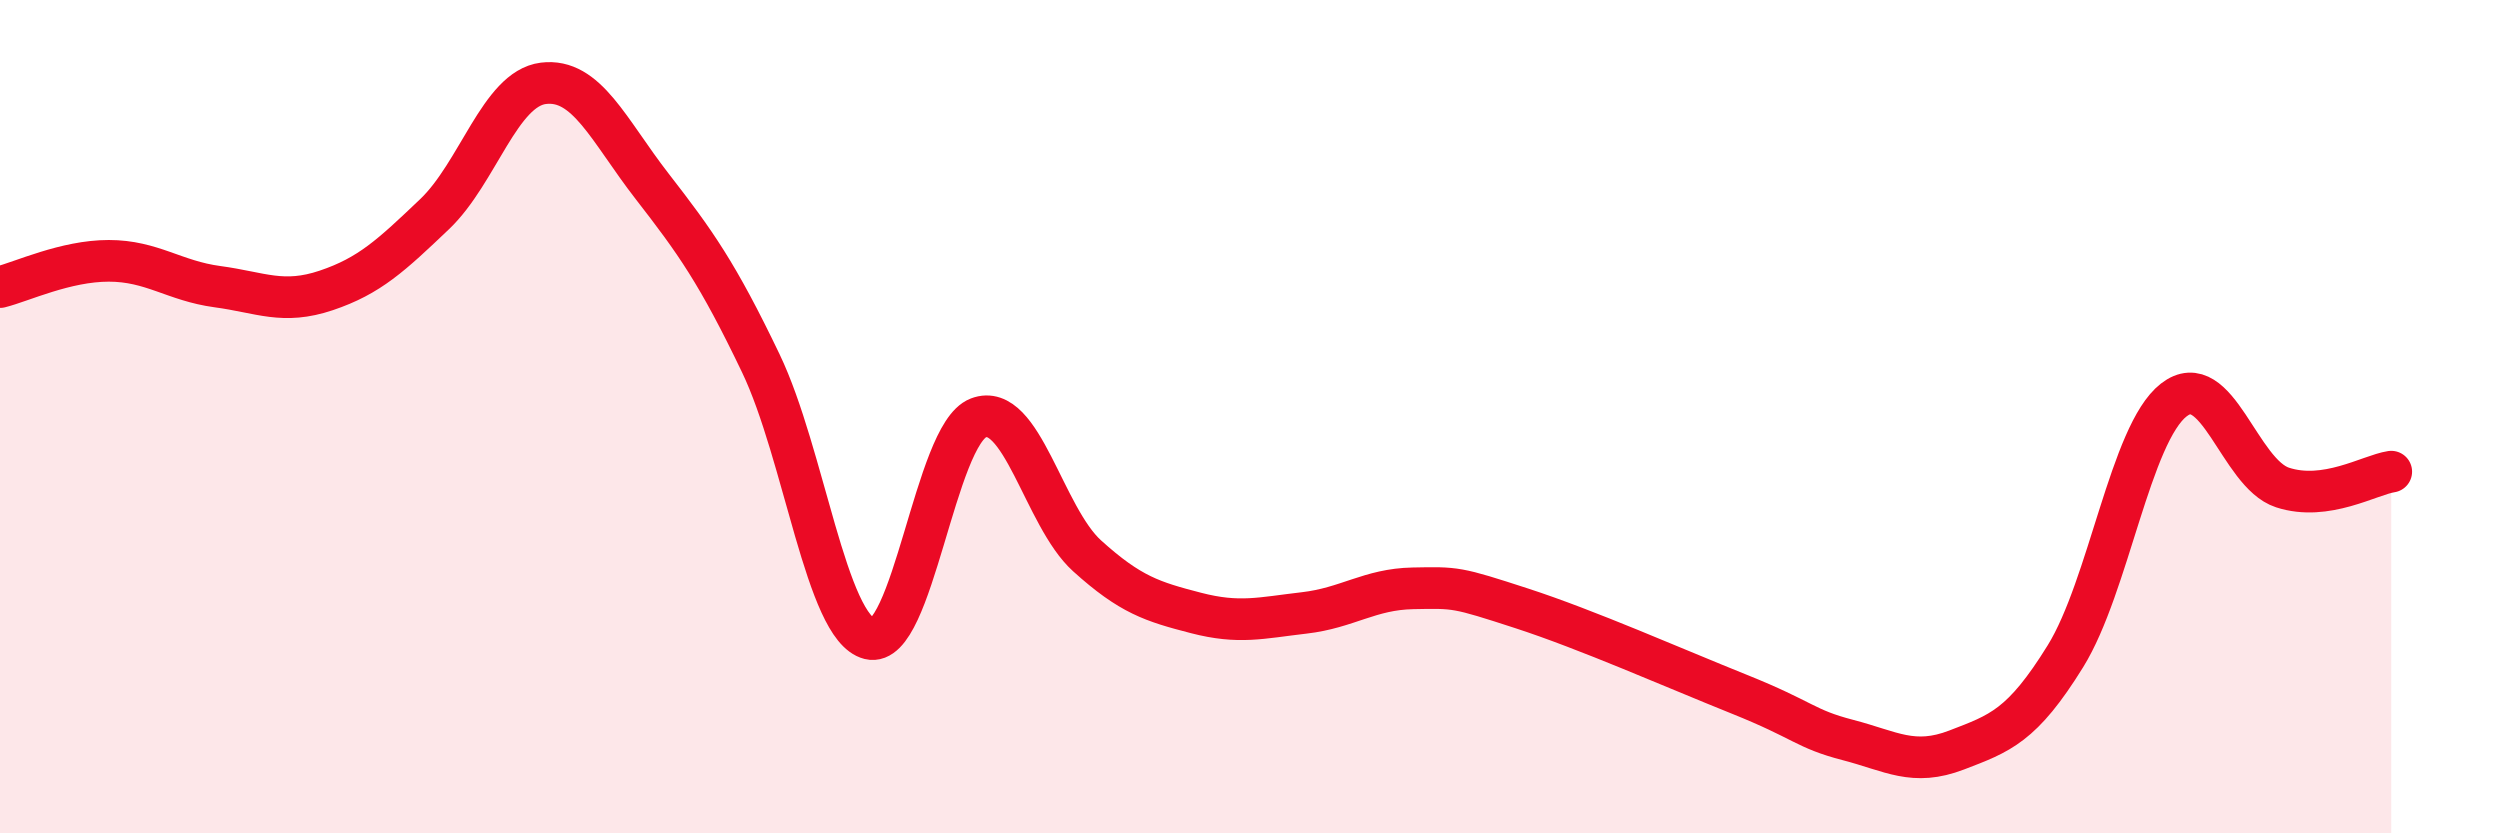
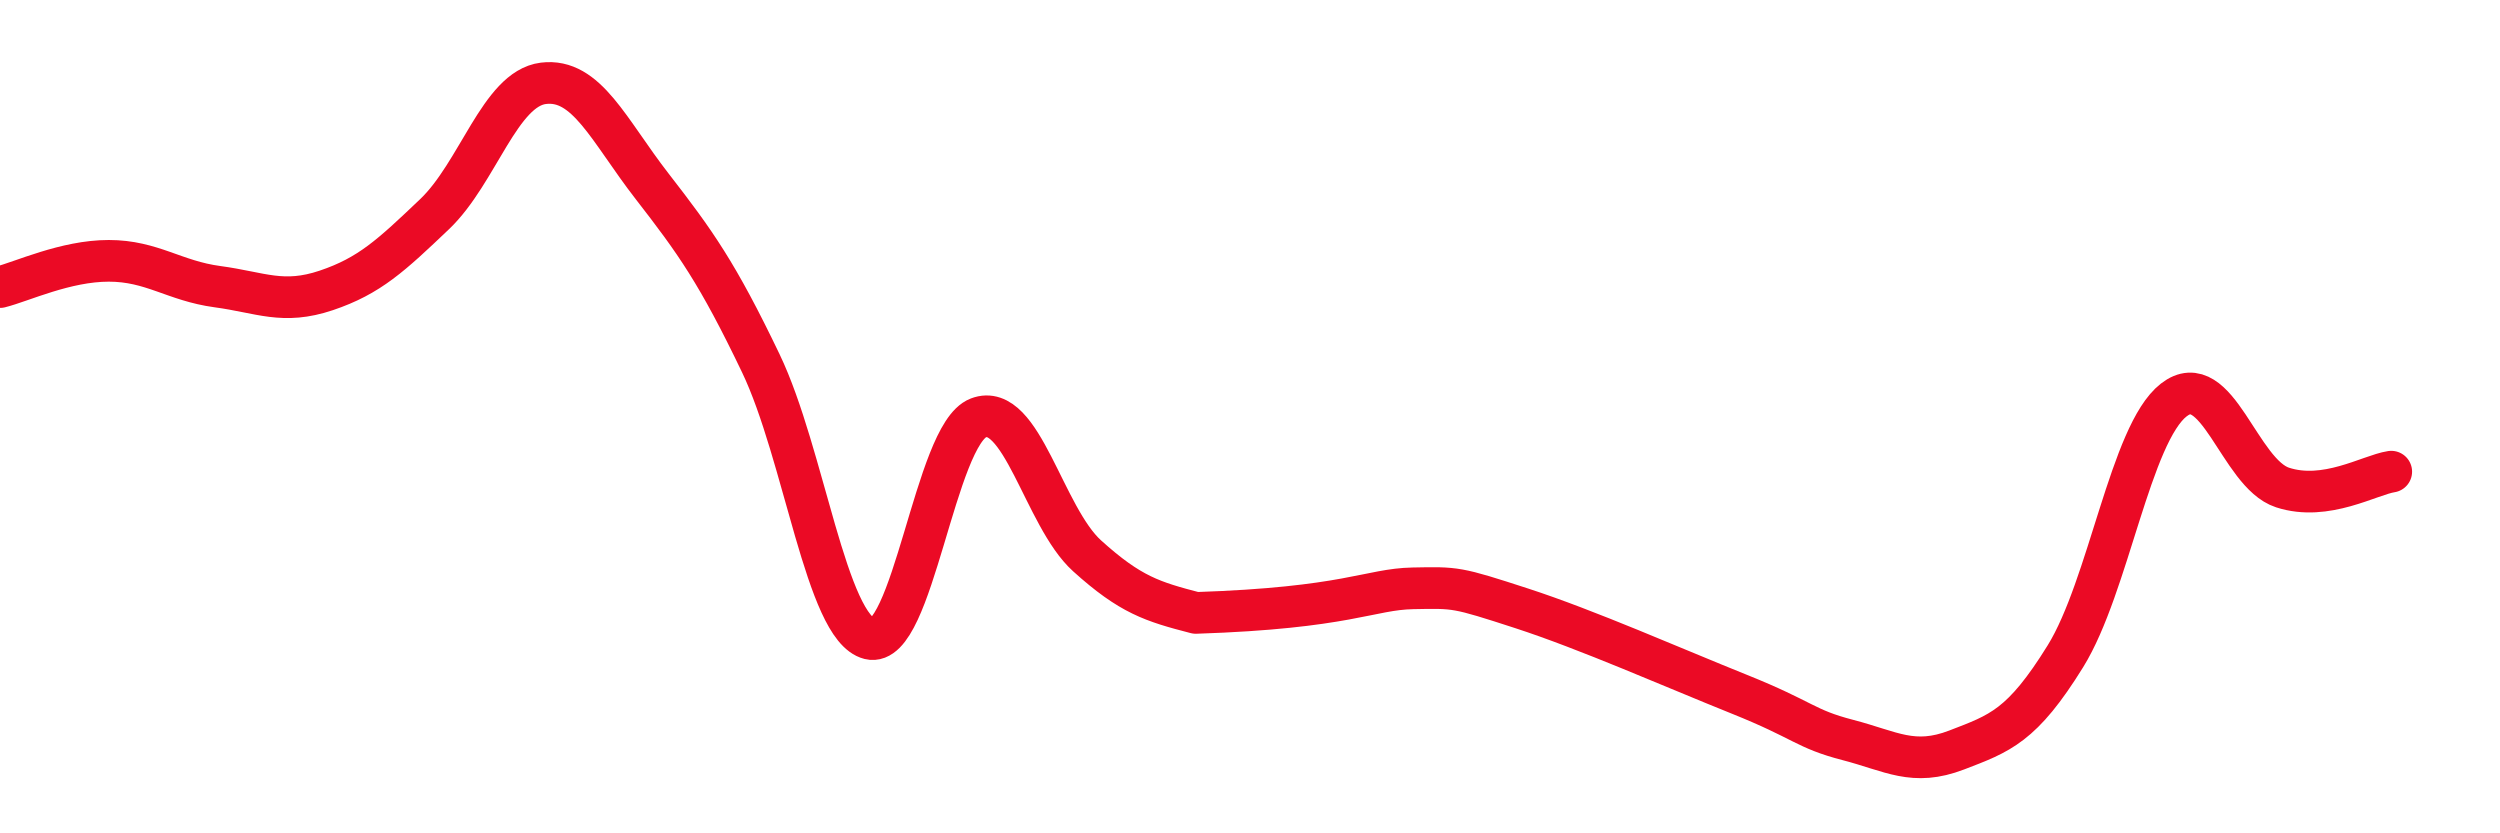
<svg xmlns="http://www.w3.org/2000/svg" width="60" height="20" viewBox="0 0 60 20">
-   <path d="M 0,6.89 C 0.52,6.76 1.57,6.26 2.61,6.26 C 3.65,6.26 4.18,6.74 5.22,6.88 C 6.26,7.02 6.79,7.32 7.83,6.97 C 8.87,6.62 9.39,6.13 10.43,5.14 C 11.47,4.15 12,2.13 13.04,2 C 14.08,1.87 14.61,3.13 15.65,4.47 C 16.69,5.81 17.22,6.55 18.26,8.72 C 19.3,10.89 19.83,15.07 20.87,15.33 C 21.91,15.59 22.44,10.43 23.48,10.03 C 24.52,9.63 25.05,12.4 26.09,13.34 C 27.13,14.28 27.66,14.44 28.7,14.71 C 29.74,14.98 30.26,14.83 31.3,14.71 C 32.34,14.59 32.87,14.14 33.91,14.12 C 34.95,14.1 34.95,14.09 36.52,14.6 C 38.09,15.11 40.17,16.03 41.74,16.66 C 43.31,17.29 43.31,17.49 44.35,17.76 C 45.39,18.03 45.92,18.4 46.96,18 C 48,17.6 48.53,17.43 49.57,15.75 C 50.61,14.07 51.13,10.41 52.17,9.6 C 53.21,8.79 53.74,11.36 54.78,11.7 C 55.82,12.04 56.87,11.4 57.39,11.32L57.39 20L0 20Z" fill="#EB0A25" opacity="0.1" stroke-linecap="round" stroke-linejoin="round" />
-   <path d="M 0,6.89 C 0.52,6.76 1.57,6.26 2.61,6.26 C 3.65,6.26 4.18,6.74 5.22,6.88 C 6.26,7.02 6.79,7.32 7.83,6.97 C 8.87,6.62 9.39,6.13 10.43,5.14 C 11.47,4.15 12,2.13 13.04,2 C 14.08,1.87 14.61,3.13 15.65,4.47 C 16.69,5.81 17.22,6.55 18.26,8.72 C 19.3,10.89 19.83,15.07 20.87,15.33 C 21.91,15.59 22.44,10.43 23.48,10.03 C 24.52,9.63 25.05,12.4 26.09,13.34 C 27.13,14.28 27.66,14.44 28.7,14.71 C 29.74,14.98 30.26,14.83 31.3,14.71 C 32.34,14.59 32.87,14.14 33.91,14.12 C 34.95,14.1 34.95,14.09 36.52,14.6 C 38.09,15.11 40.17,16.03 41.74,16.66 C 43.31,17.29 43.31,17.49 44.35,17.76 C 45.39,18.03 45.92,18.4 46.96,18 C 48,17.6 48.53,17.43 49.57,15.75 C 50.61,14.07 51.13,10.41 52.17,9.6 C 53.21,8.79 53.74,11.36 54.78,11.7 C 55.82,12.04 56.87,11.4 57.39,11.32" stroke="#EB0A25" stroke-width="1" fill="none" stroke-linecap="round" stroke-linejoin="round" />
+   <path d="M 0,6.89 C 0.52,6.76 1.57,6.26 2.61,6.26 C 3.65,6.26 4.18,6.74 5.22,6.88 C 6.26,7.02 6.79,7.32 7.83,6.97 C 8.87,6.62 9.39,6.13 10.43,5.14 C 11.47,4.15 12,2.13 13.04,2 C 14.08,1.87 14.61,3.13 15.65,4.47 C 16.69,5.81 17.22,6.55 18.26,8.72 C 19.3,10.89 19.83,15.07 20.87,15.33 C 21.91,15.59 22.44,10.43 23.48,10.03 C 24.52,9.63 25.05,12.4 26.09,13.34 C 27.13,14.28 27.66,14.44 28.7,14.71 C 32.34,14.59 32.87,14.14 33.91,14.12 C 34.95,14.1 34.95,14.09 36.52,14.6 C 38.09,15.11 40.17,16.03 41.74,16.66 C 43.31,17.29 43.31,17.49 44.35,17.76 C 45.39,18.03 45.92,18.4 46.96,18 C 48,17.6 48.53,17.43 49.57,15.75 C 50.61,14.07 51.13,10.41 52.17,9.6 C 53.21,8.79 53.74,11.36 54.78,11.7 C 55.82,12.04 56.87,11.4 57.39,11.32" stroke="#EB0A25" stroke-width="1" fill="none" stroke-linecap="round" stroke-linejoin="round" />
</svg>